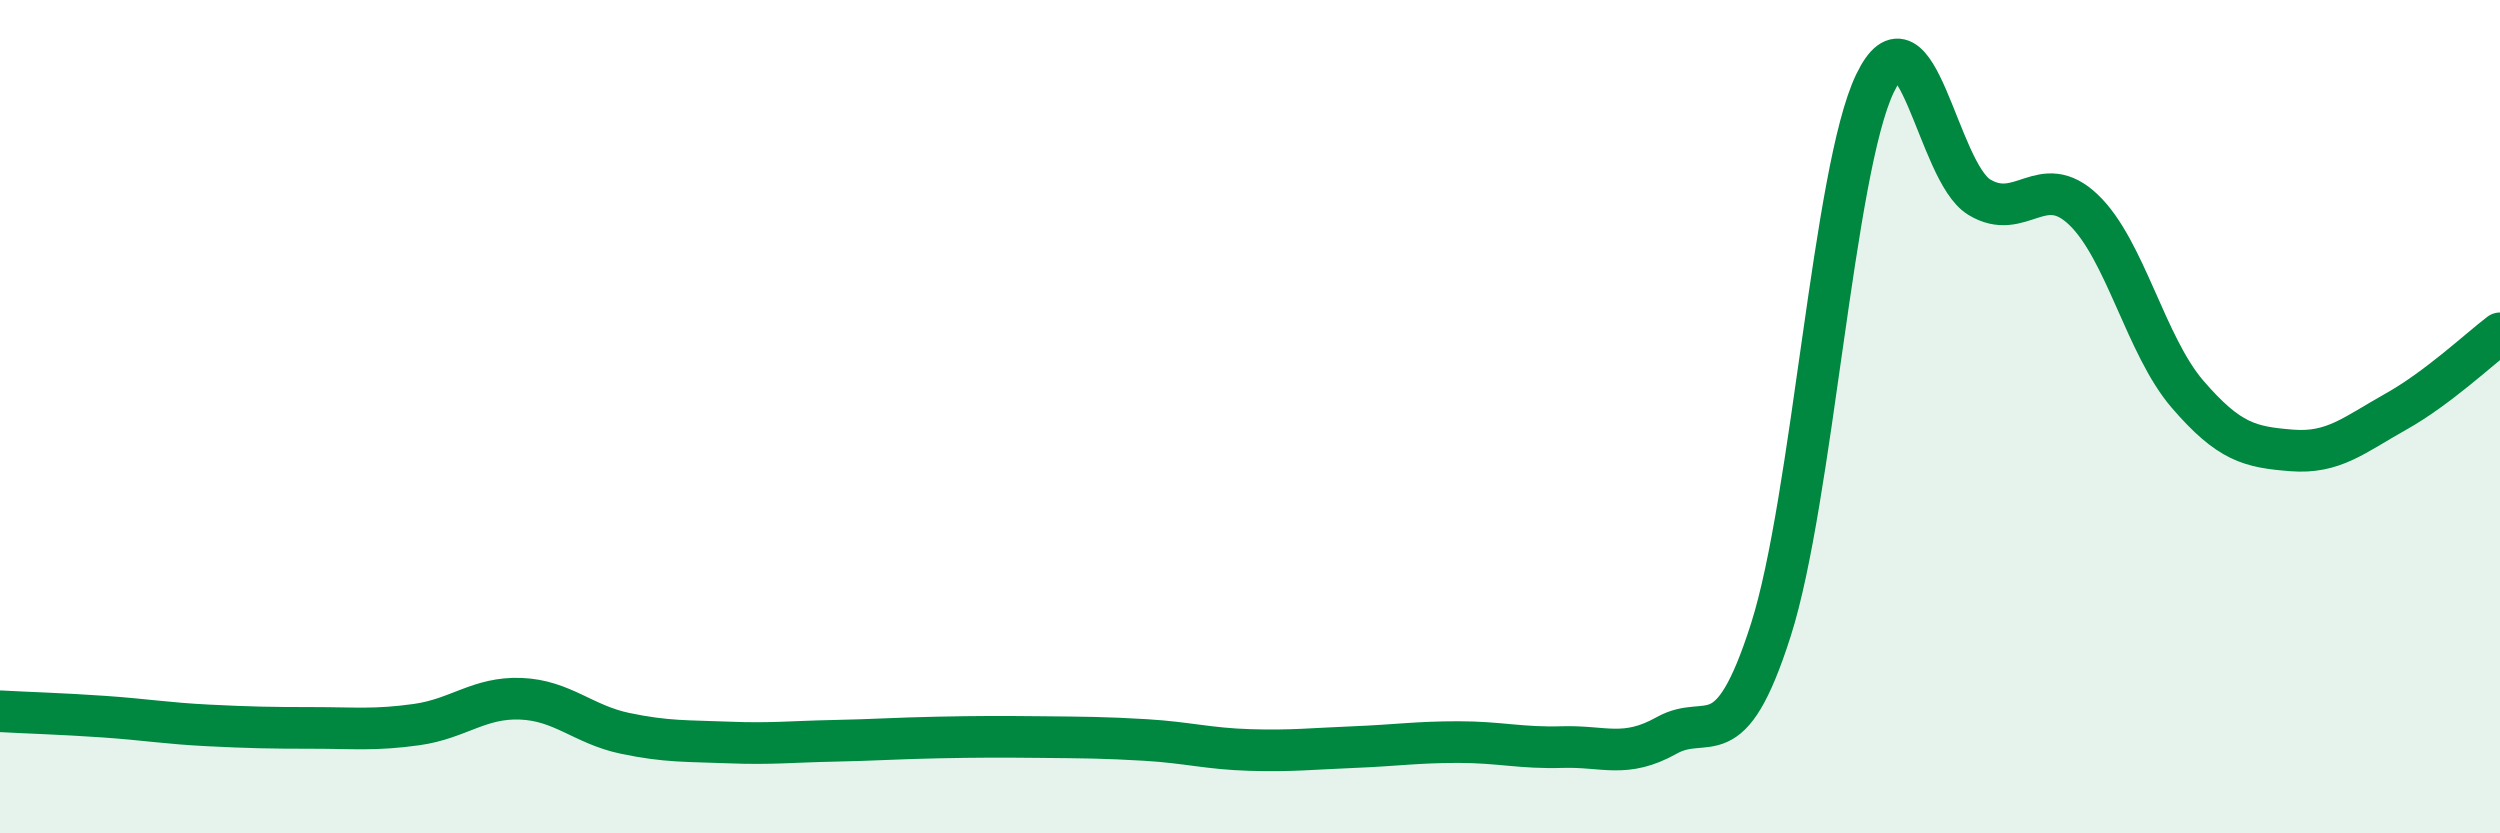
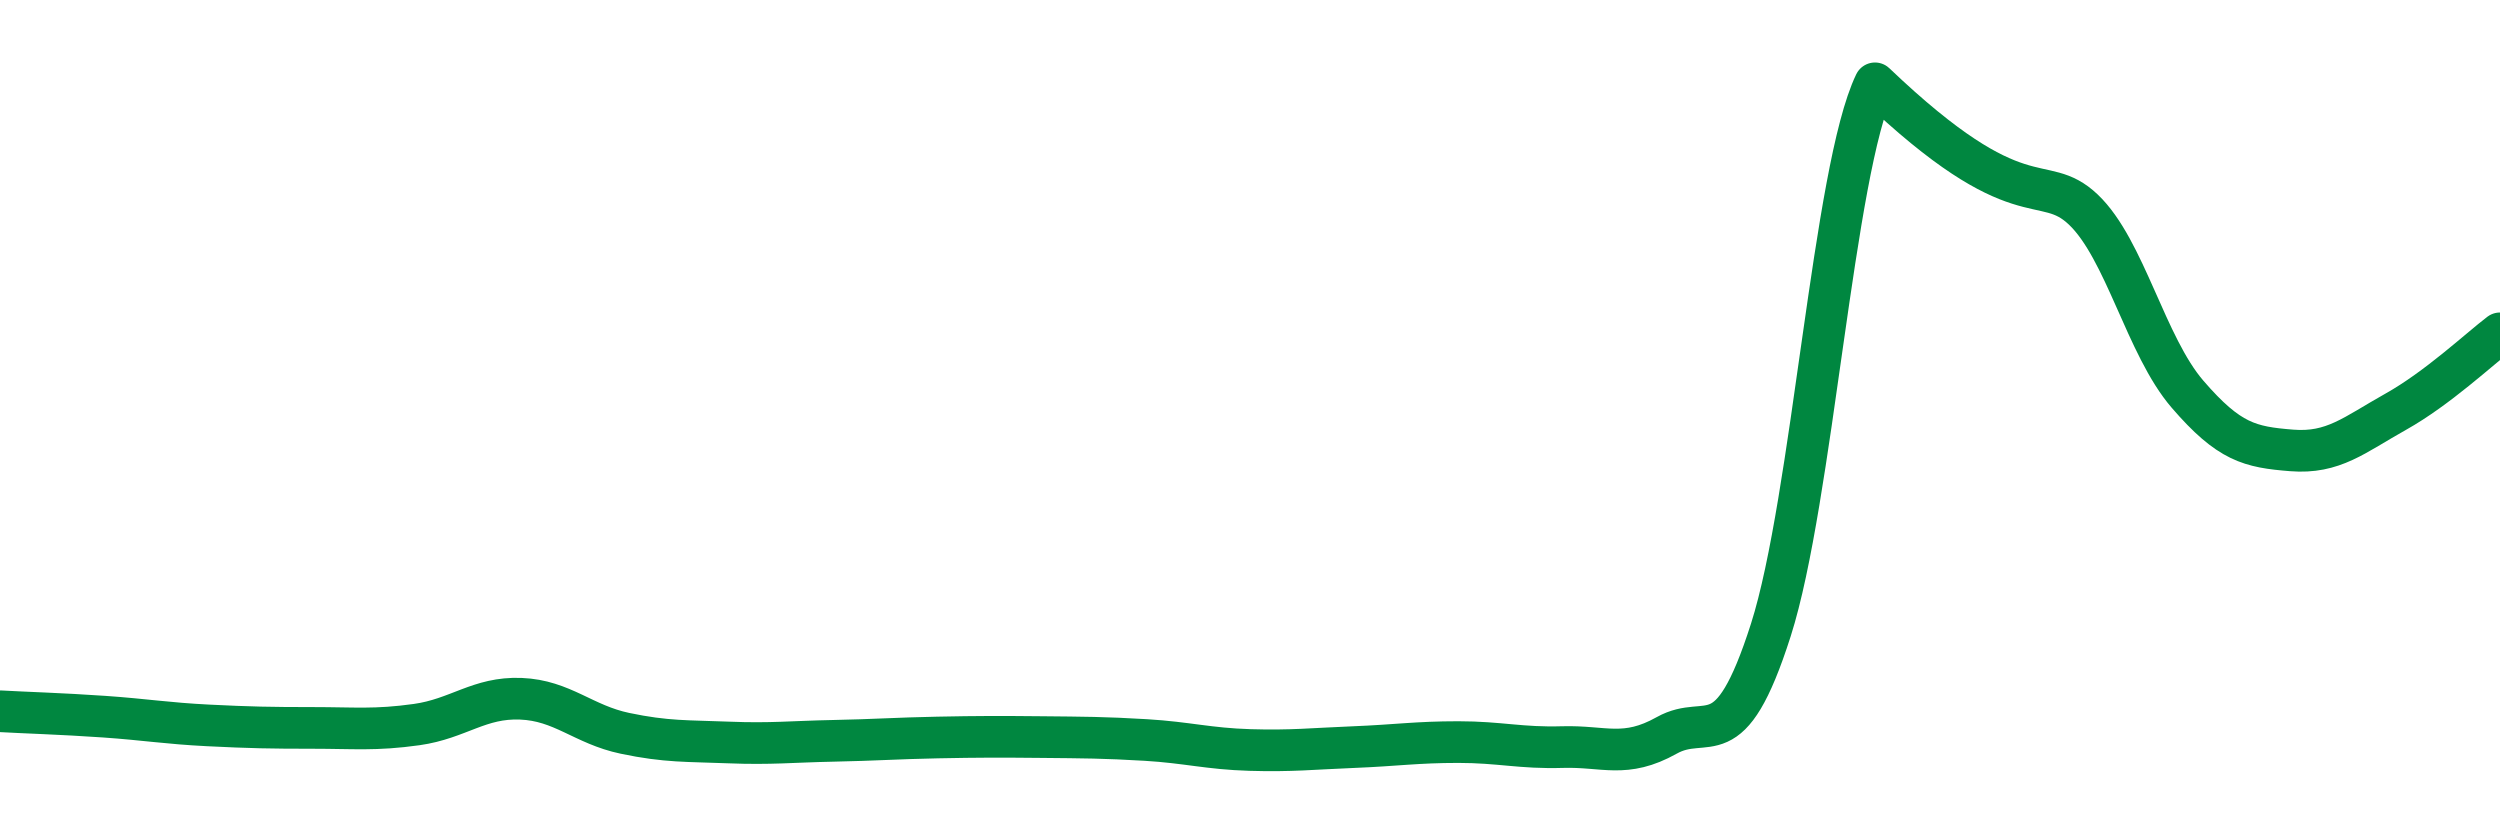
<svg xmlns="http://www.w3.org/2000/svg" width="60" height="20" viewBox="0 0 60 20">
-   <path d="M 0,17.07 C 0.5,17.1 1.5,17.13 2.5,17.2 C 3.5,17.27 4,17.36 5,17.41 C 6,17.46 6.5,17.47 7.5,17.47 C 8.5,17.47 9,17.53 10,17.39 C 11,17.25 11.5,16.73 12.5,16.77 C 13.5,16.81 14,17.39 15,17.6 C 16,17.81 16.5,17.78 17.5,17.82 C 18.5,17.86 19,17.8 20,17.78 C 21,17.76 21.5,17.72 22.5,17.7 C 23.5,17.68 24,17.68 25,17.69 C 26,17.7 26.5,17.7 27.5,17.76 C 28.5,17.82 29,17.97 30,18 C 31,18.03 31.5,17.97 32.5,17.93 C 33.5,17.89 34,17.81 35,17.81 C 36,17.81 36.5,17.96 37.5,17.93 C 38.5,17.9 39,18.21 40,17.65 C 41,17.09 41.5,18.25 42.5,15.12 C 43.5,11.99 44,4.08 45,2 C 46,-0.08 46.5,4.12 47.5,4.73 C 48.5,5.34 49,4.08 50,5.03 C 51,5.98 51.5,8.3 52.5,9.46 C 53.5,10.62 54,10.73 55,10.81 C 56,10.89 56.5,10.44 57.5,9.88 C 58.5,9.32 59.5,8.38 60,8L60 20L0 20Z" fill="#008740" opacity="0.1" stroke-linecap="round" stroke-linejoin="round" />
-   <path d="M 0,17.07 C 0.5,17.1 1.5,17.13 2.5,17.2 C 3.5,17.27 4,17.36 5,17.41 C 6,17.46 6.5,17.47 7.5,17.47 C 8.5,17.47 9,17.53 10,17.39 C 11,17.25 11.5,16.73 12.5,16.77 C 13.5,16.81 14,17.39 15,17.6 C 16,17.81 16.5,17.78 17.5,17.82 C 18.5,17.86 19,17.8 20,17.78 C 21,17.76 21.5,17.72 22.5,17.7 C 23.5,17.68 24,17.68 25,17.69 C 26,17.7 26.5,17.7 27.5,17.76 C 28.5,17.82 29,17.97 30,18 C 31,18.03 31.5,17.97 32.5,17.93 C 33.5,17.89 34,17.81 35,17.81 C 36,17.81 36.5,17.96 37.5,17.93 C 38.5,17.9 39,18.21 40,17.65 C 41,17.09 41.5,18.25 42.5,15.12 C 43.5,11.99 44,4.08 45,2 C 46,-0.08 46.5,4.12 47.5,4.73 C 48.5,5.34 49,4.08 50,5.03 C 51,5.98 51.5,8.3 52.5,9.46 C 53.5,10.62 54,10.73 55,10.81 C 56,10.89 56.5,10.44 57.5,9.88 C 58.5,9.32 59.5,8.38 60,8" stroke="#008740" stroke-width="1" fill="none" stroke-linecap="round" stroke-linejoin="round" />
+   <path d="M 0,17.07 C 0.5,17.1 1.5,17.13 2.5,17.2 C 3.5,17.27 4,17.36 5,17.41 C 6,17.46 6.5,17.47 7.5,17.47 C 8.5,17.47 9,17.53 10,17.39 C 11,17.25 11.5,16.73 12.5,16.77 C 13.5,16.81 14,17.39 15,17.6 C 16,17.81 16.5,17.78 17.5,17.82 C 18.5,17.86 19,17.8 20,17.78 C 21,17.76 21.5,17.72 22.5,17.7 C 23.5,17.68 24,17.68 25,17.69 C 26,17.7 26.5,17.7 27.5,17.76 C 28.5,17.82 29,17.97 30,18 C 31,18.03 31.5,17.97 32.5,17.93 C 33.5,17.89 34,17.81 35,17.81 C 36,17.81 36.5,17.96 37.5,17.93 C 38.5,17.9 39,18.21 40,17.65 C 41,17.09 41.5,18.25 42.5,15.12 C 43.5,11.99 44,4.08 45,2 C 48.5,5.34 49,4.08 50,5.03 C 51,5.98 51.5,8.3 52.5,9.46 C 53.5,10.62 54,10.73 55,10.81 C 56,10.89 56.5,10.44 57.5,9.88 C 58.5,9.32 59.5,8.38 60,8" stroke="#008740" stroke-width="1" fill="none" stroke-linecap="round" stroke-linejoin="round" />
</svg>